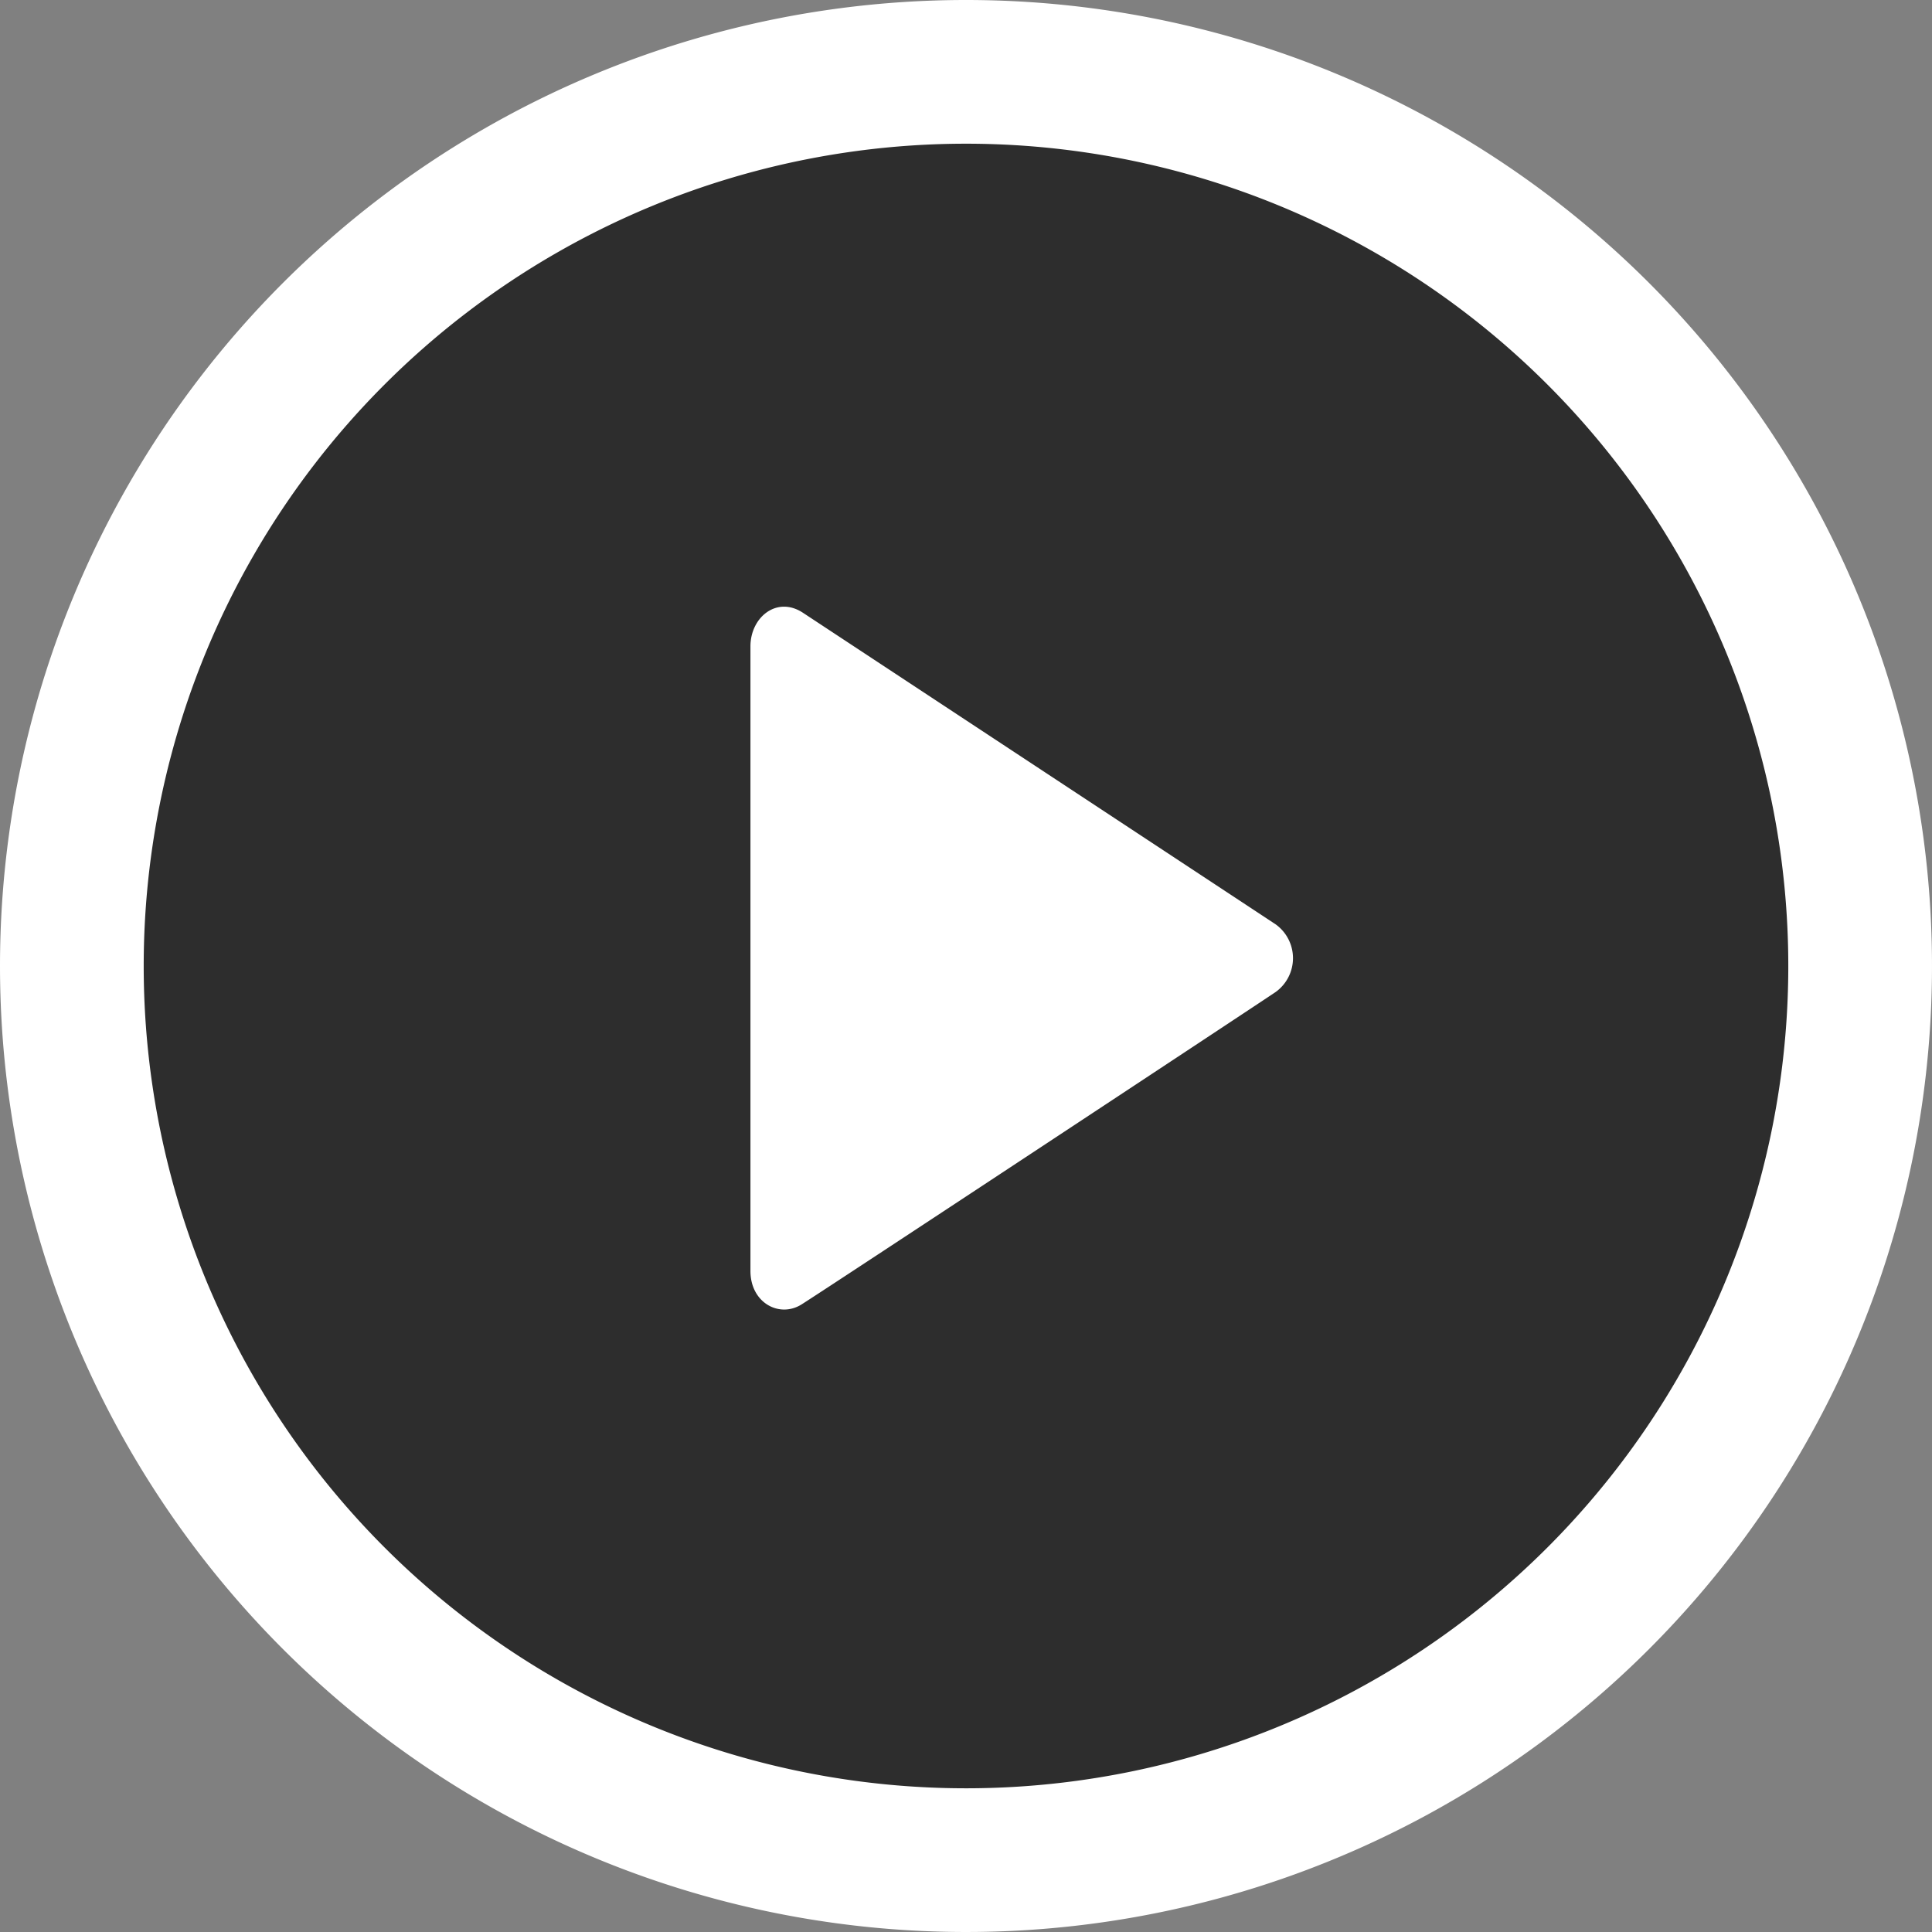
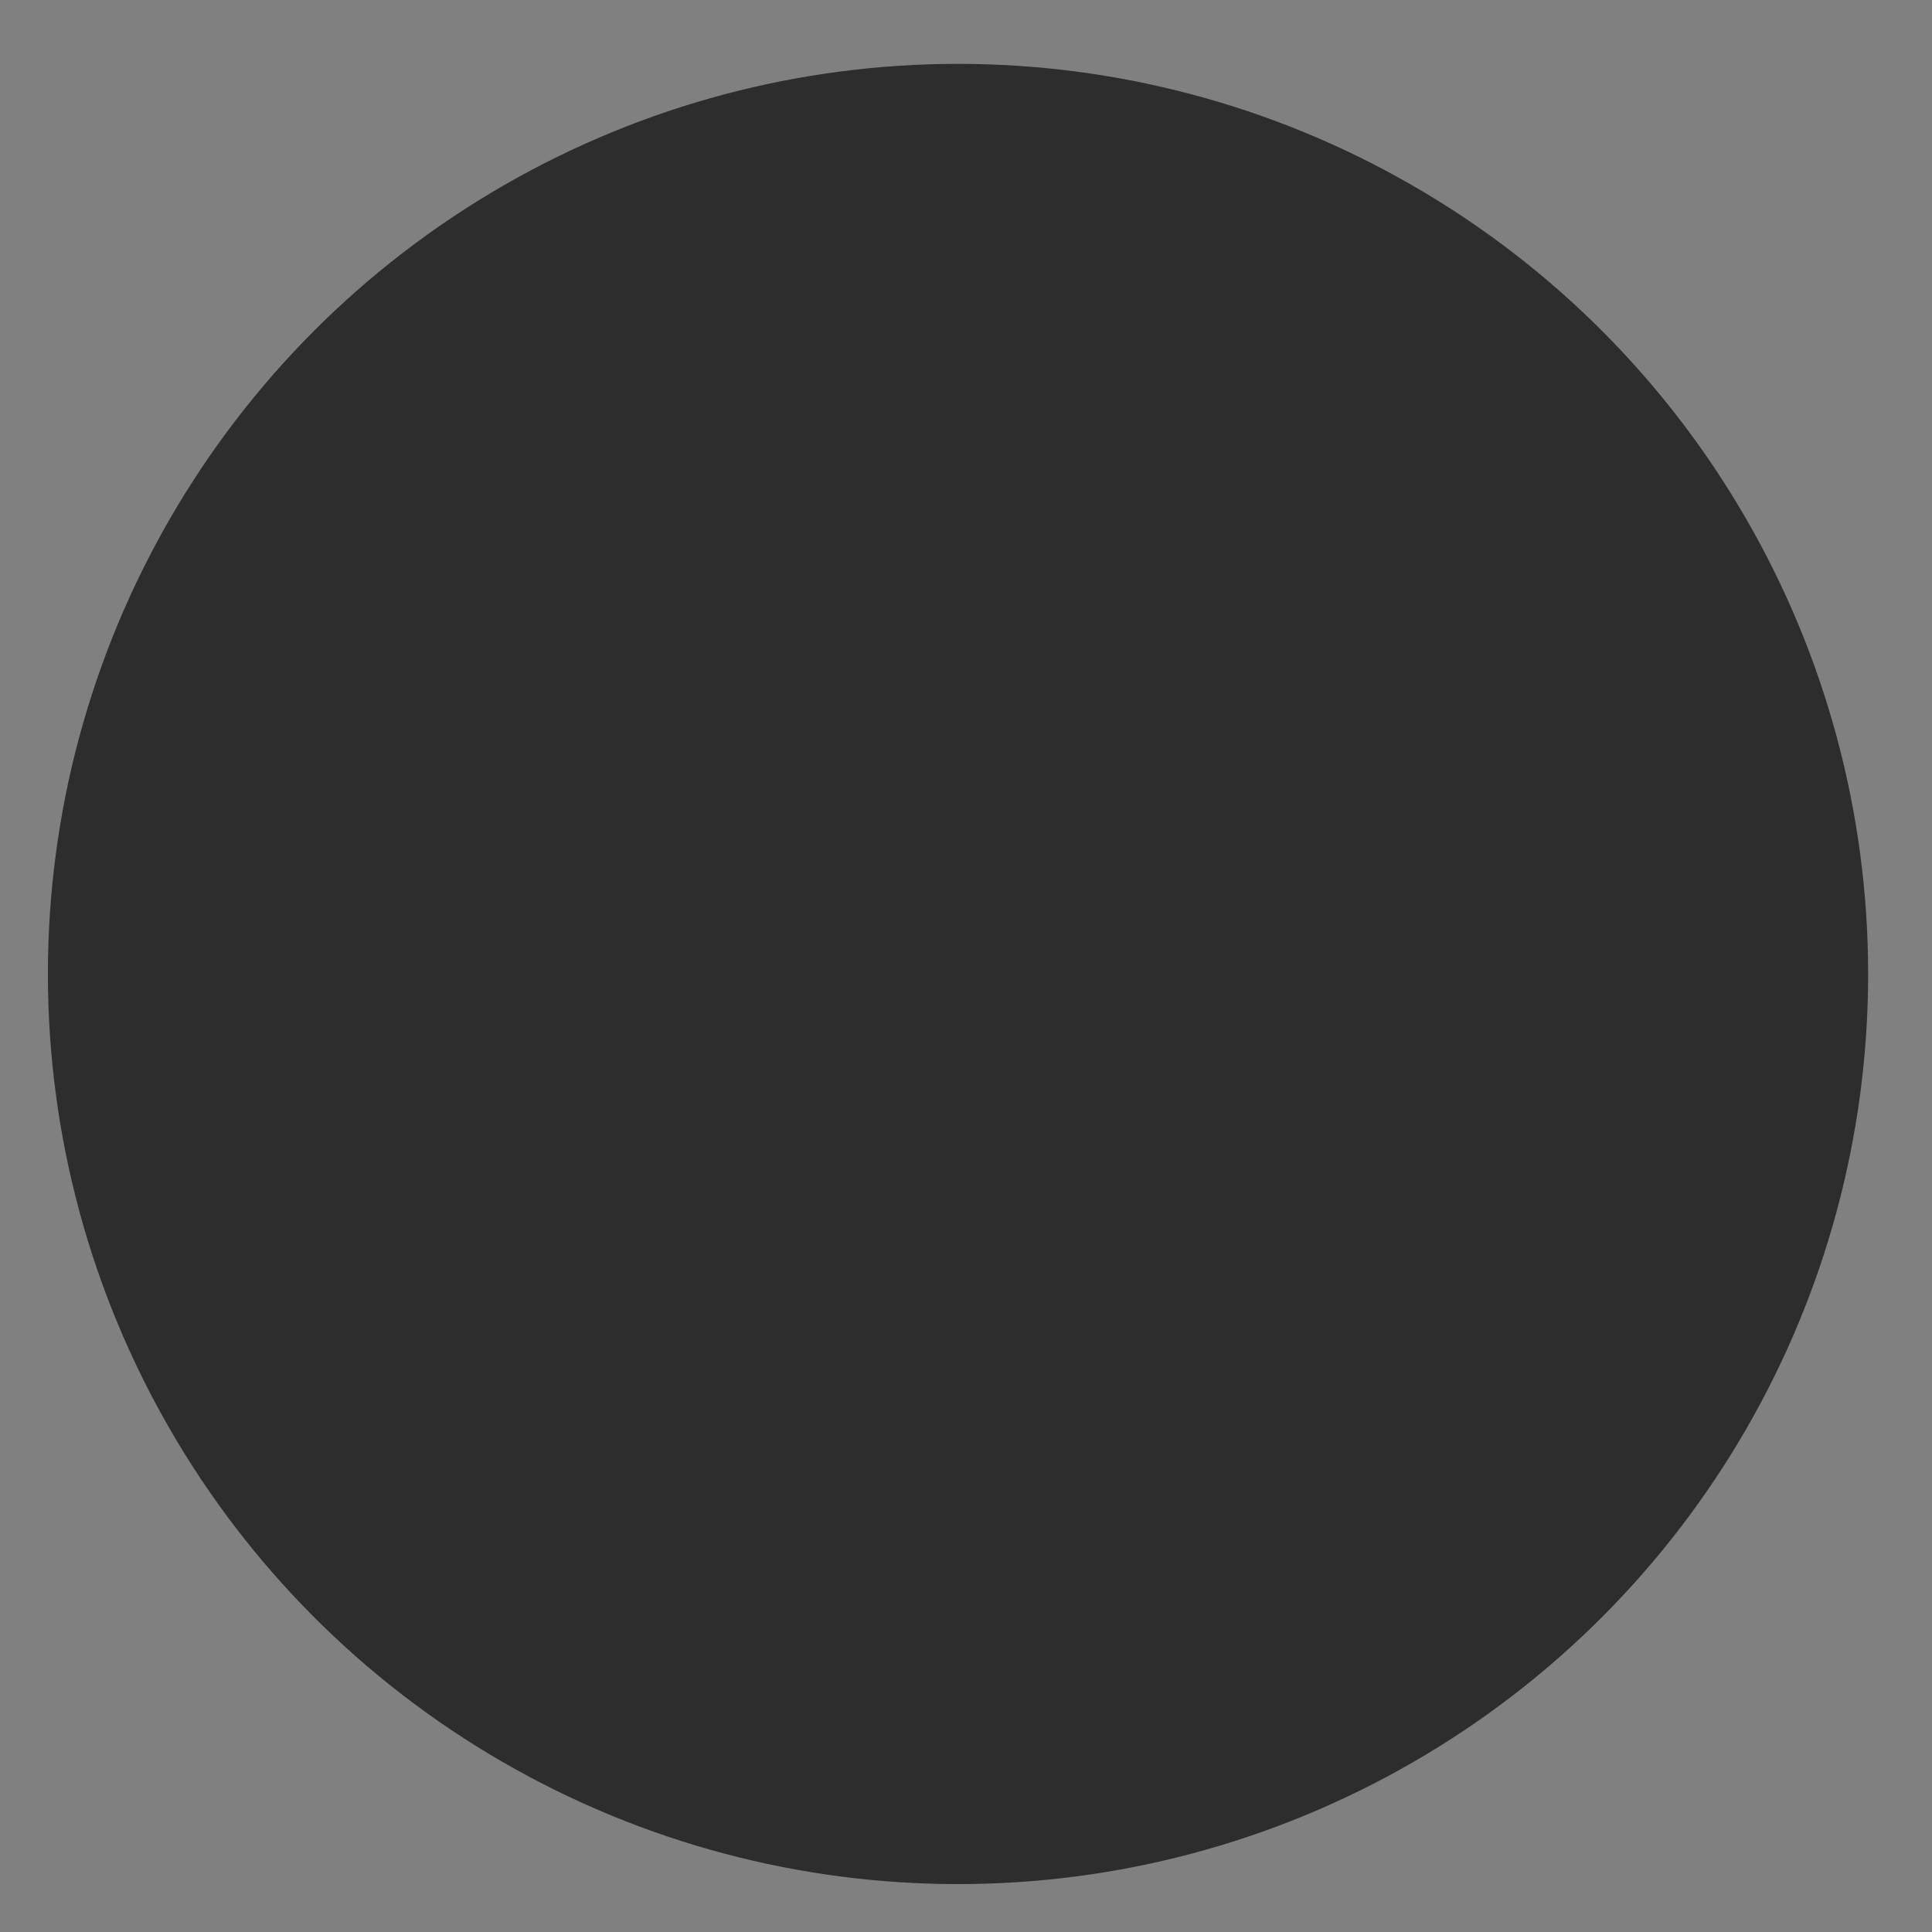
<svg xmlns="http://www.w3.org/2000/svg" id="Play_Video" data-name="Play Video" width="121" height="121" viewBox="0 0 121 121">
  <rect x="0" y="0" width="121" height="121" fill="#808080" stroke="none" />
  <defs>
    <style>
      .cls-1 {
        opacity: 0.65;
      }

      .cls-2 {
        fill: #fff;
        fill-rule: evenodd;
      }
    </style>
  </defs>
  <circle class="cls-1" cx="60" cy="61" r="57" />
-   <path class="cls-2" d="M952.5,1755a60.5,60.5,0,1,1-60.5,60.5A60.5,60.5,0,0,1,952.5,1755Zm0,9a51.5,51.5,0,1,1-51.5,51.5A51.5,51.5,0,0,1,952.5,1764ZM939,1834.6v-39.12c0-1.82,1.648-3.17,3.277-2.11,1.305,0.86,27.389,18.05,29.615,19.52a2.611,2.611,0,0,1,0,4.24c-1.6,1.08-27.786,18.36-29.682,19.56C940.82,1837.57,939,1836.6,939,1834.6Z" transform="translate(-892 -1755)" />
</svg>